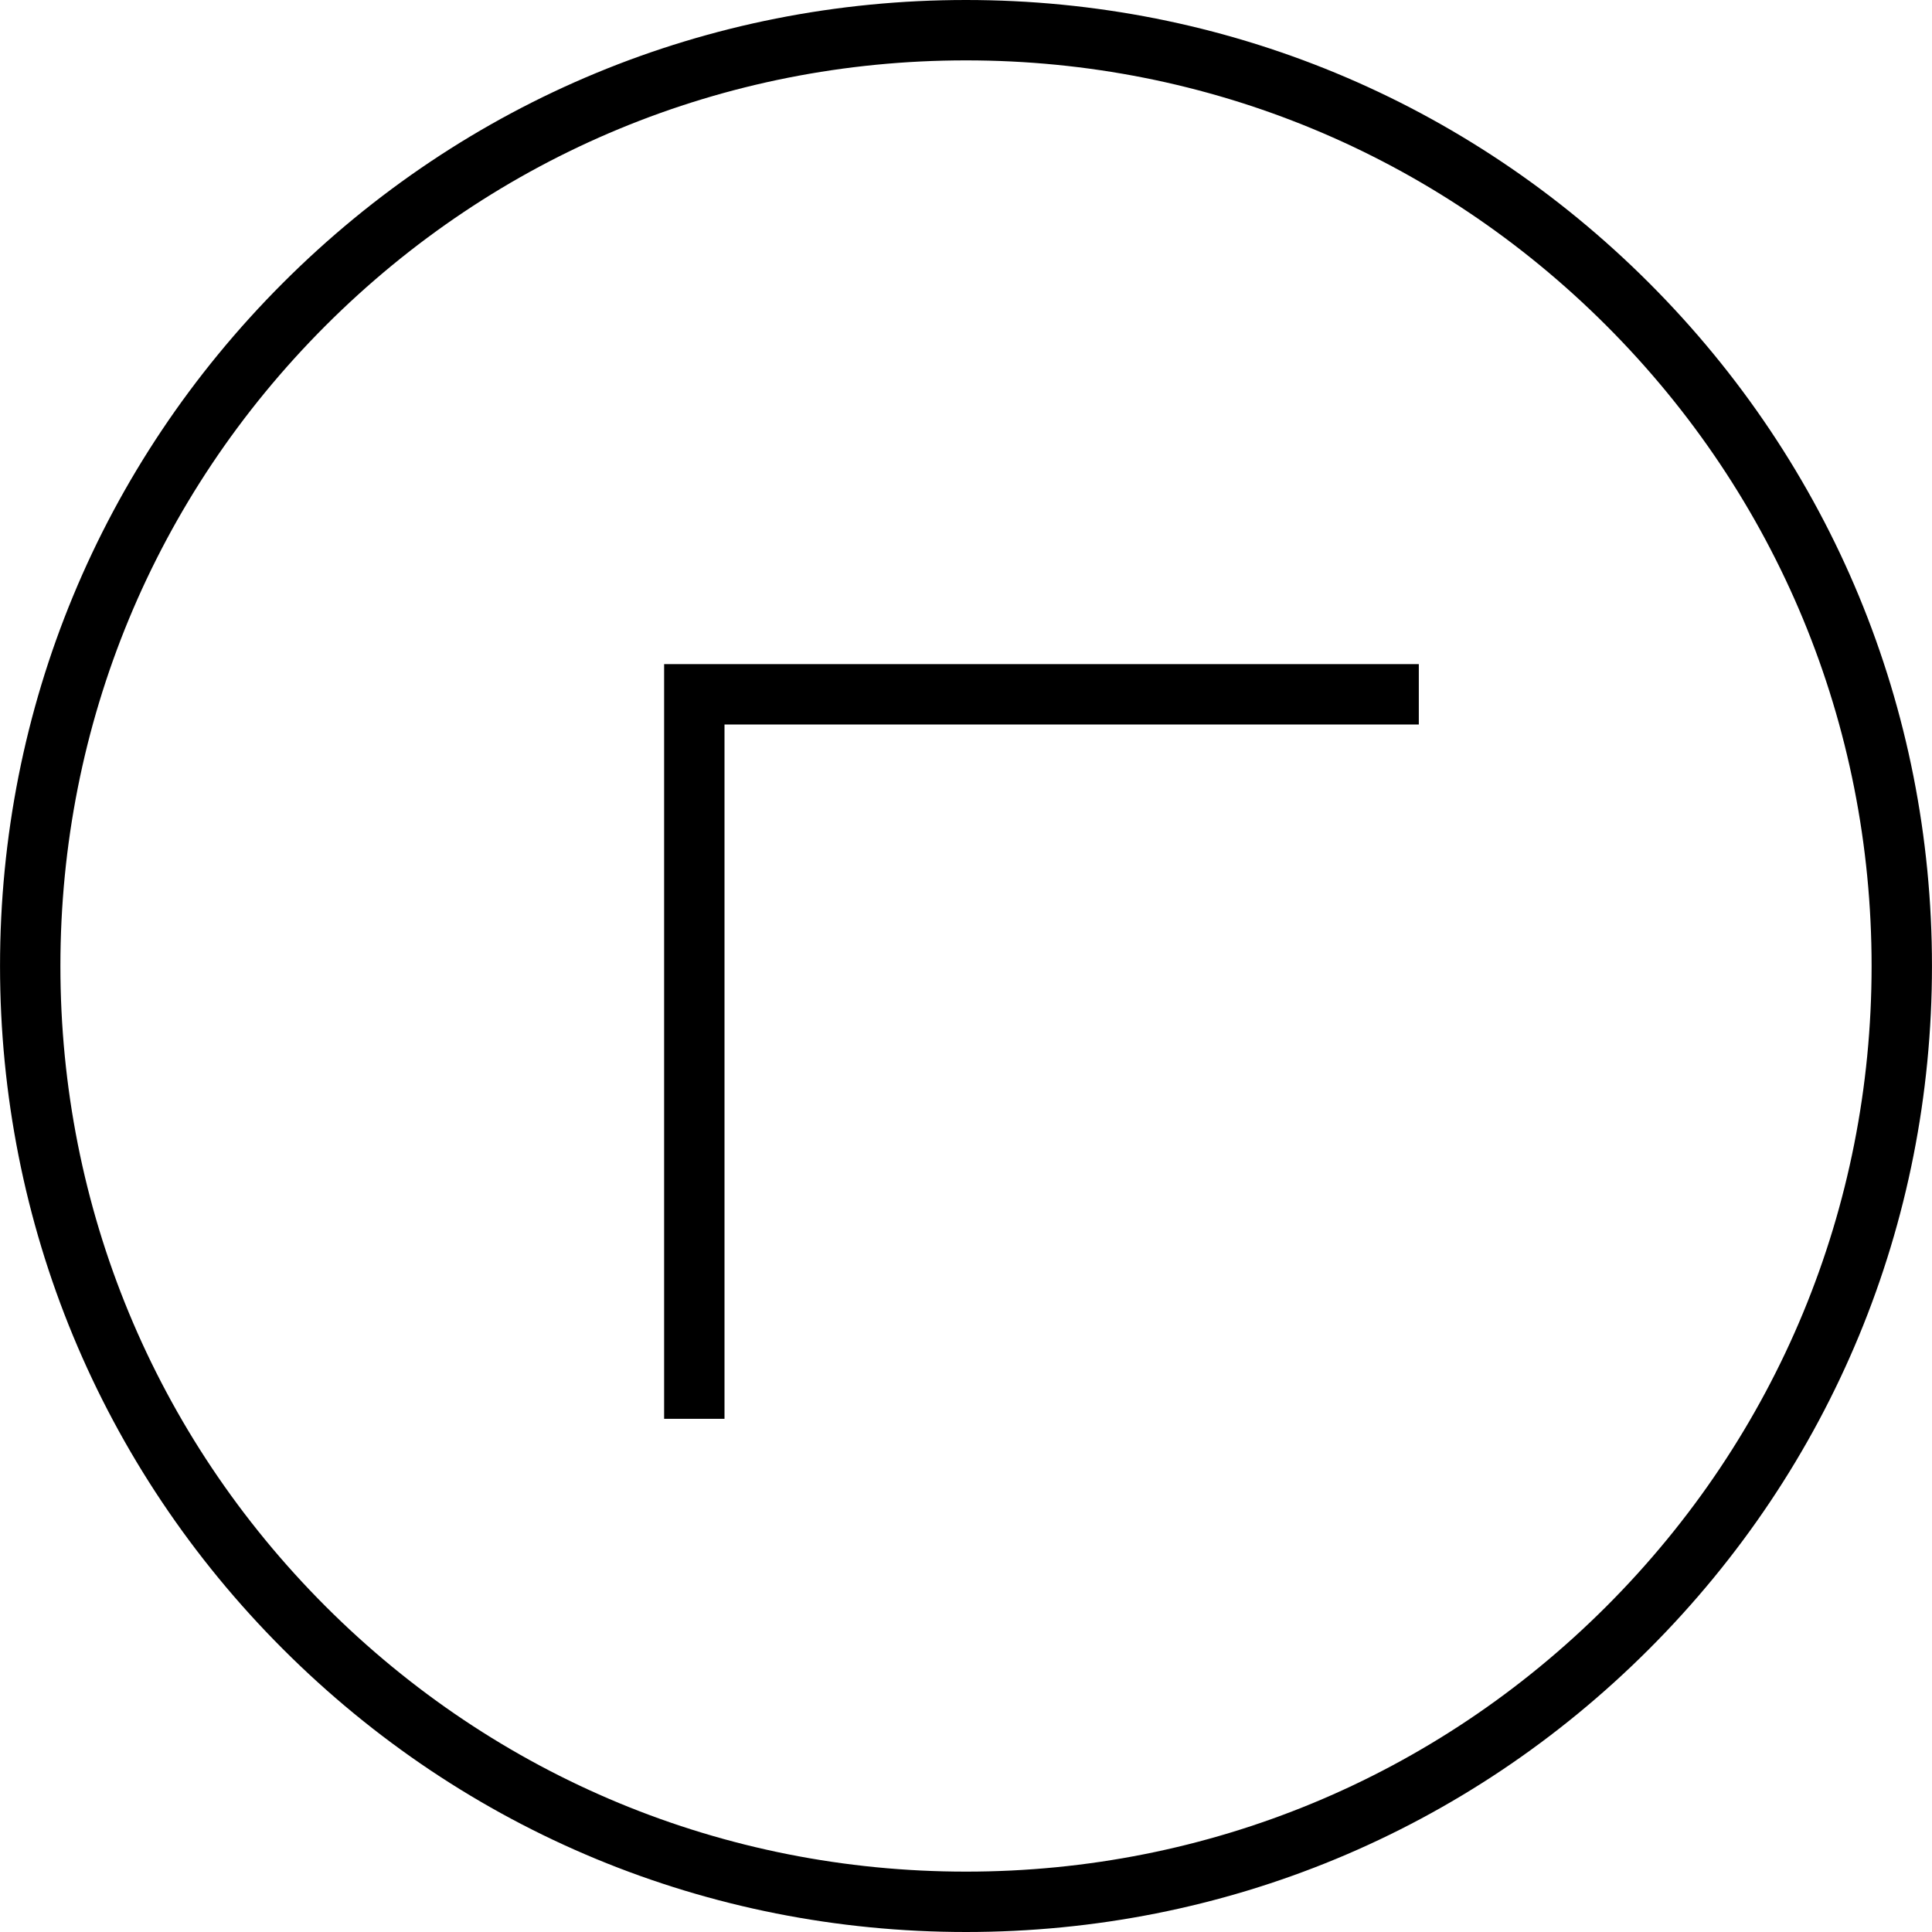
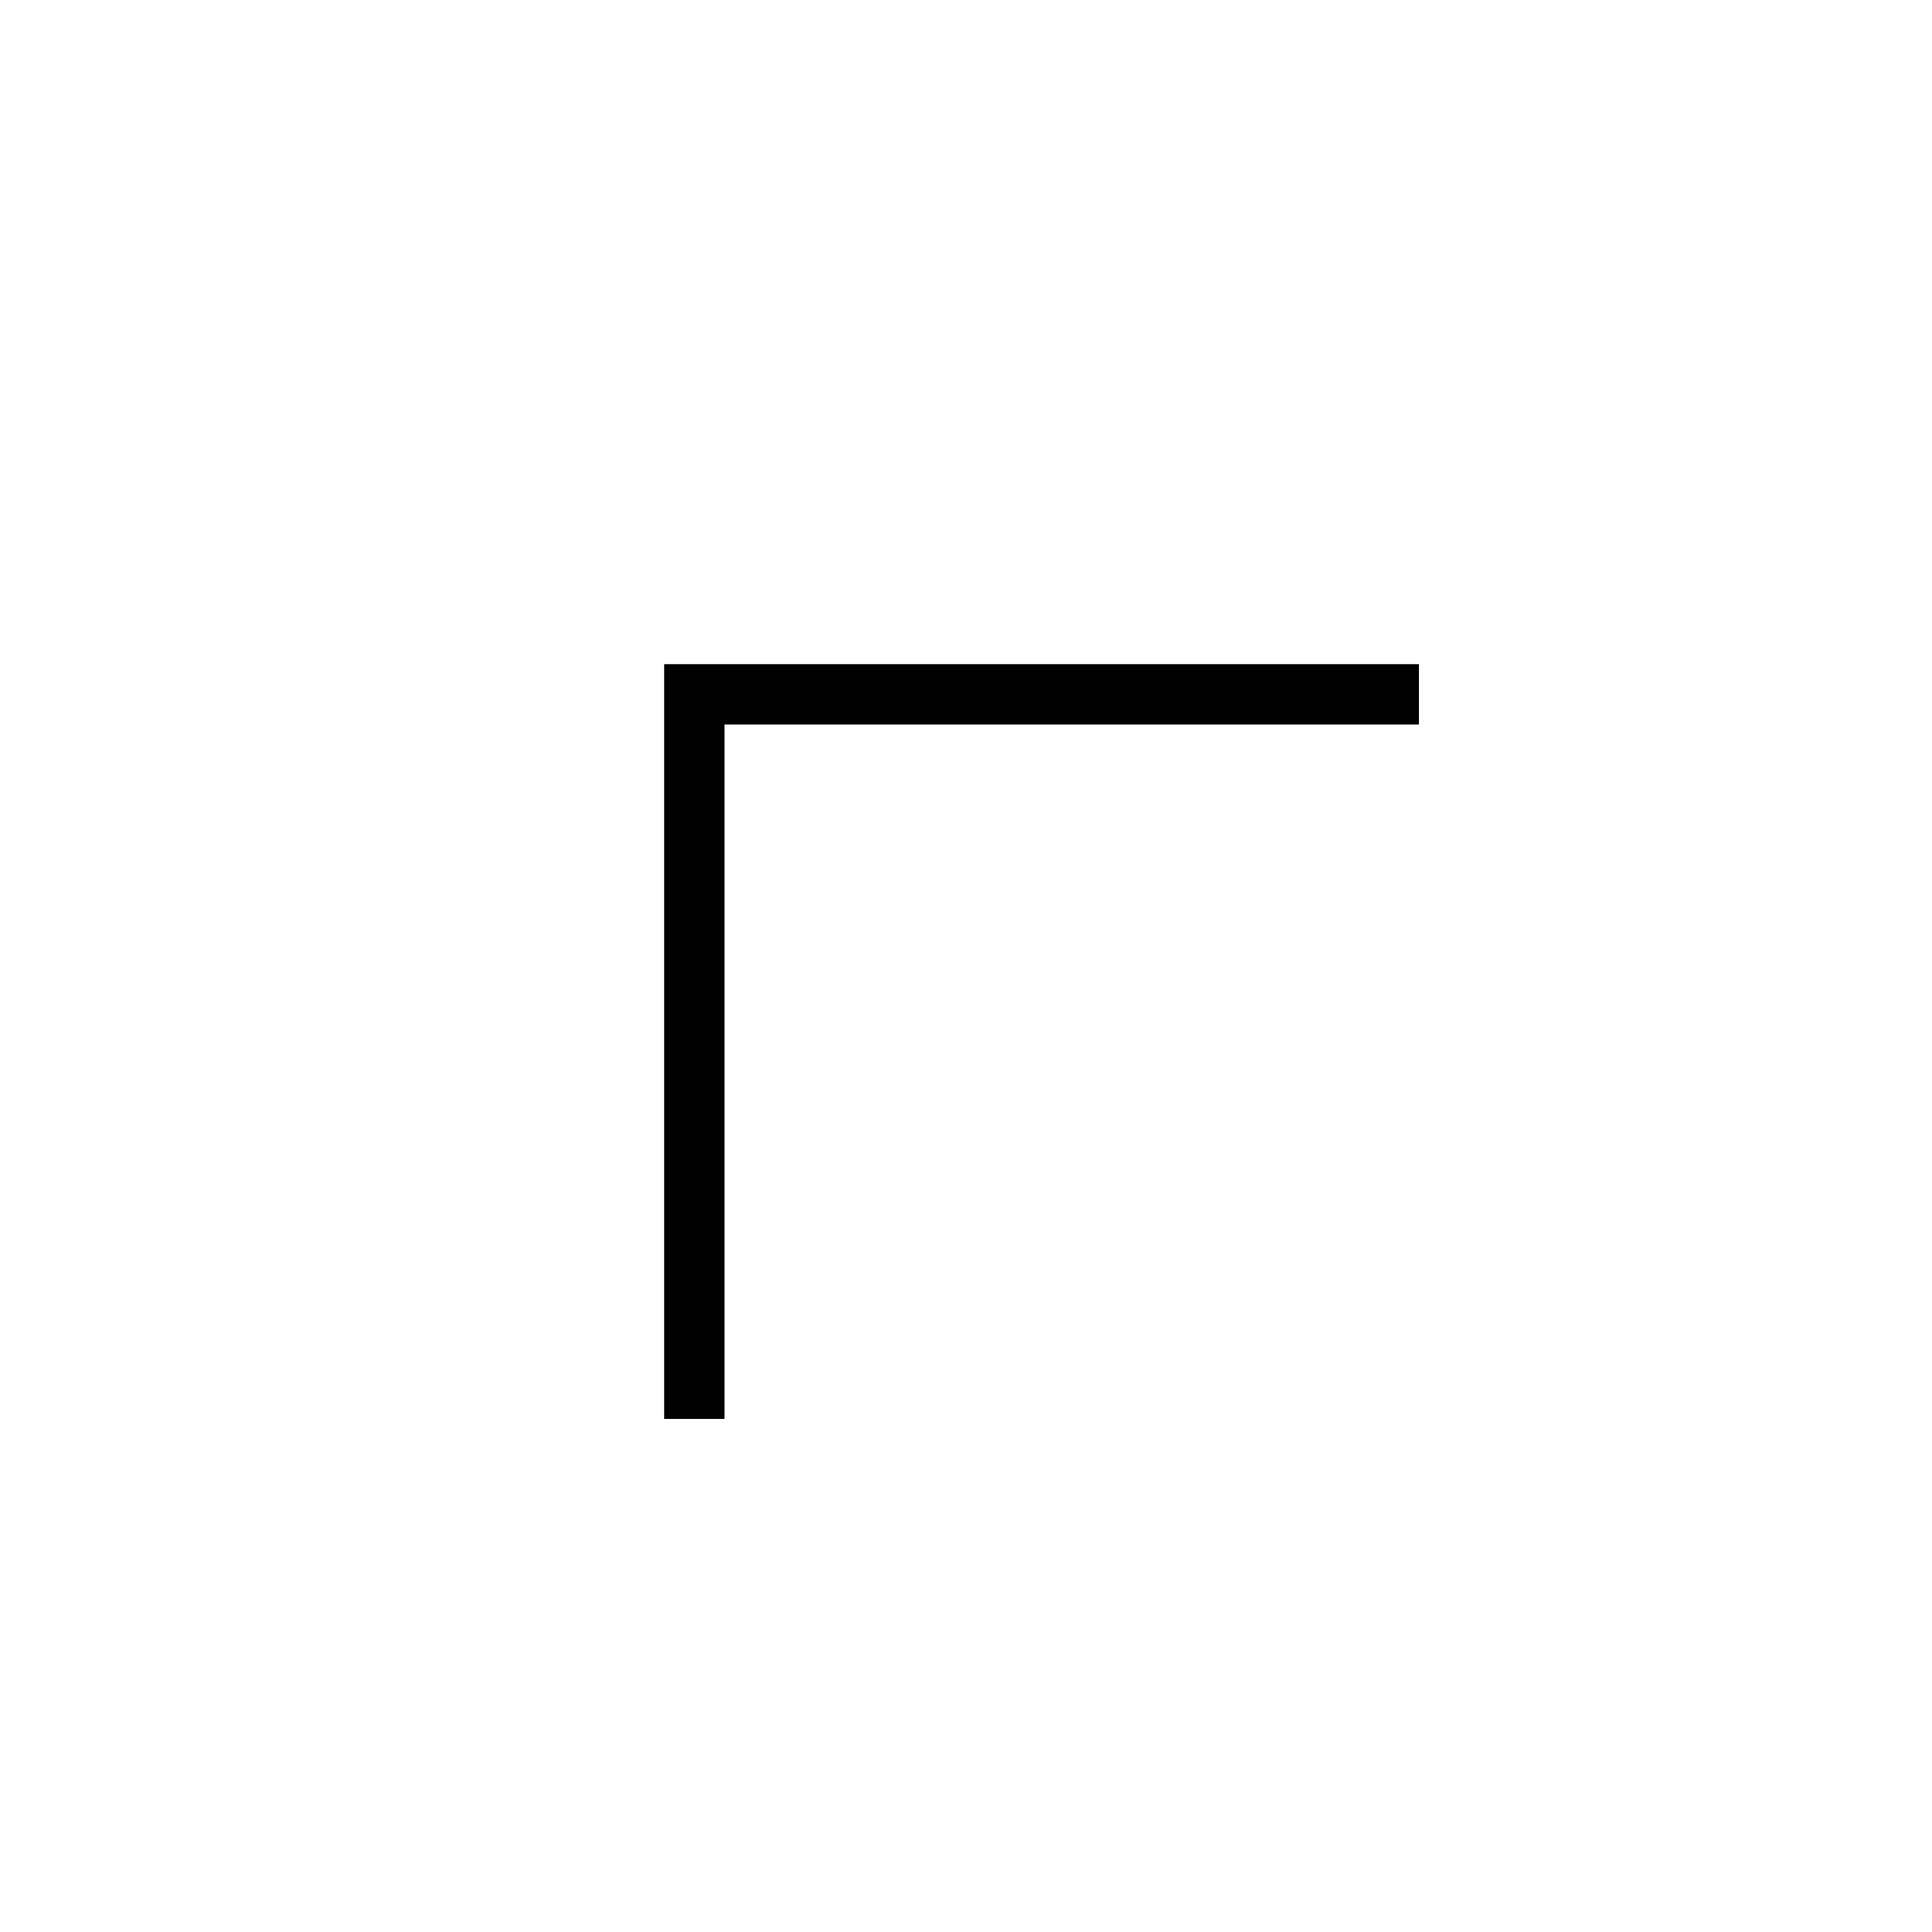
<svg xmlns="http://www.w3.org/2000/svg" width="64" height="64" viewBox="0 0 64 64">
-   <path d="M32.001 64h.002c8.547 0 16.582-3.329 22.625-9.373 6.043-6.043 9.371-14.08 9.371-22.626 0-8.549-3.328-16.585-9.372-22.629C48.584 3.329 40.548 0 31.999 0h-.002C23.45 0 15.415 3.329 9.372 9.373 3.329 15.416 0 23.452.001 31.999c0 8.549 3.328 16.585 9.372 22.629C15.416 60.671 23.452 64 32.001 64zM10.786 10.787C16.452 5.121 23.985 2 31.999 2h.002c8.013 0 15.547 3.121 21.212 8.786 5.666 5.666 8.786 13.2 8.786 21.215 0 8.013-3.12 15.546-8.785 21.212C47.548 58.879 40.016 62 32.003 62h-.004c-8.013 0-15.547-3.121-21.212-8.786C5.121 47.548 2 40.013 2.001 31.999 2 23.986 5.121 16.452 10.786 10.787z" />
  <path d="M24 24h23v-2H22v25h2z" />
</svg>